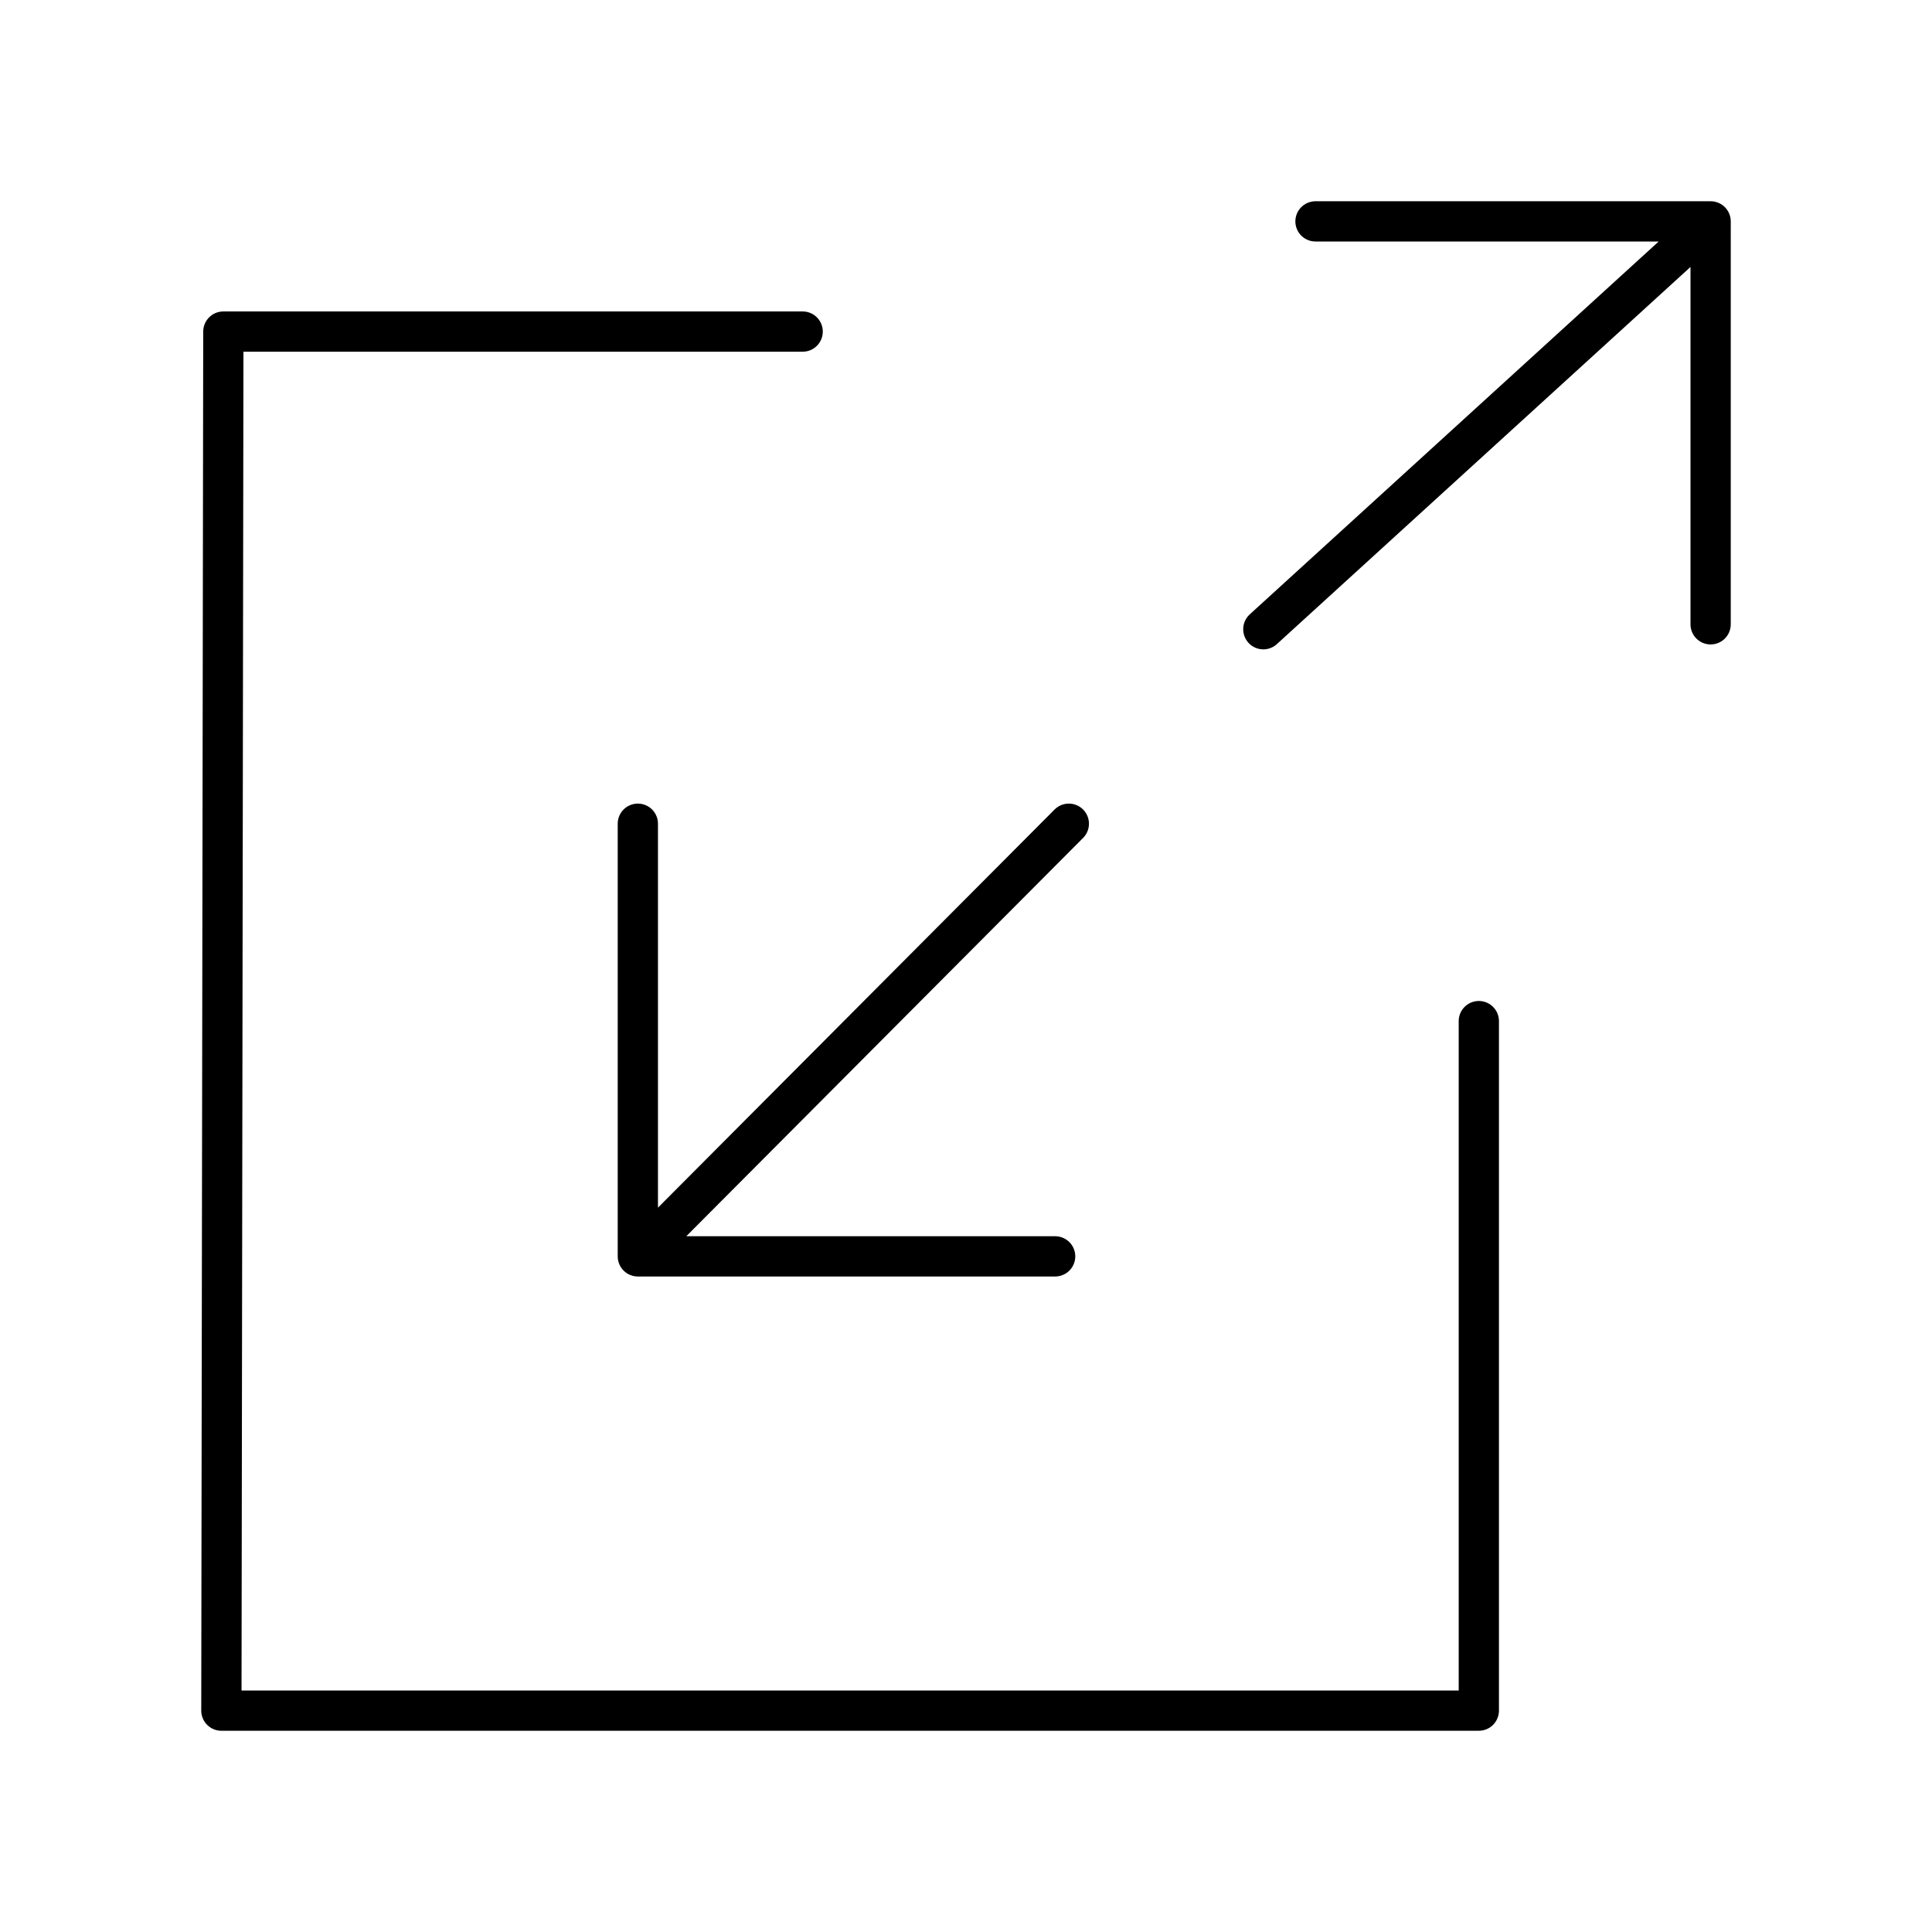
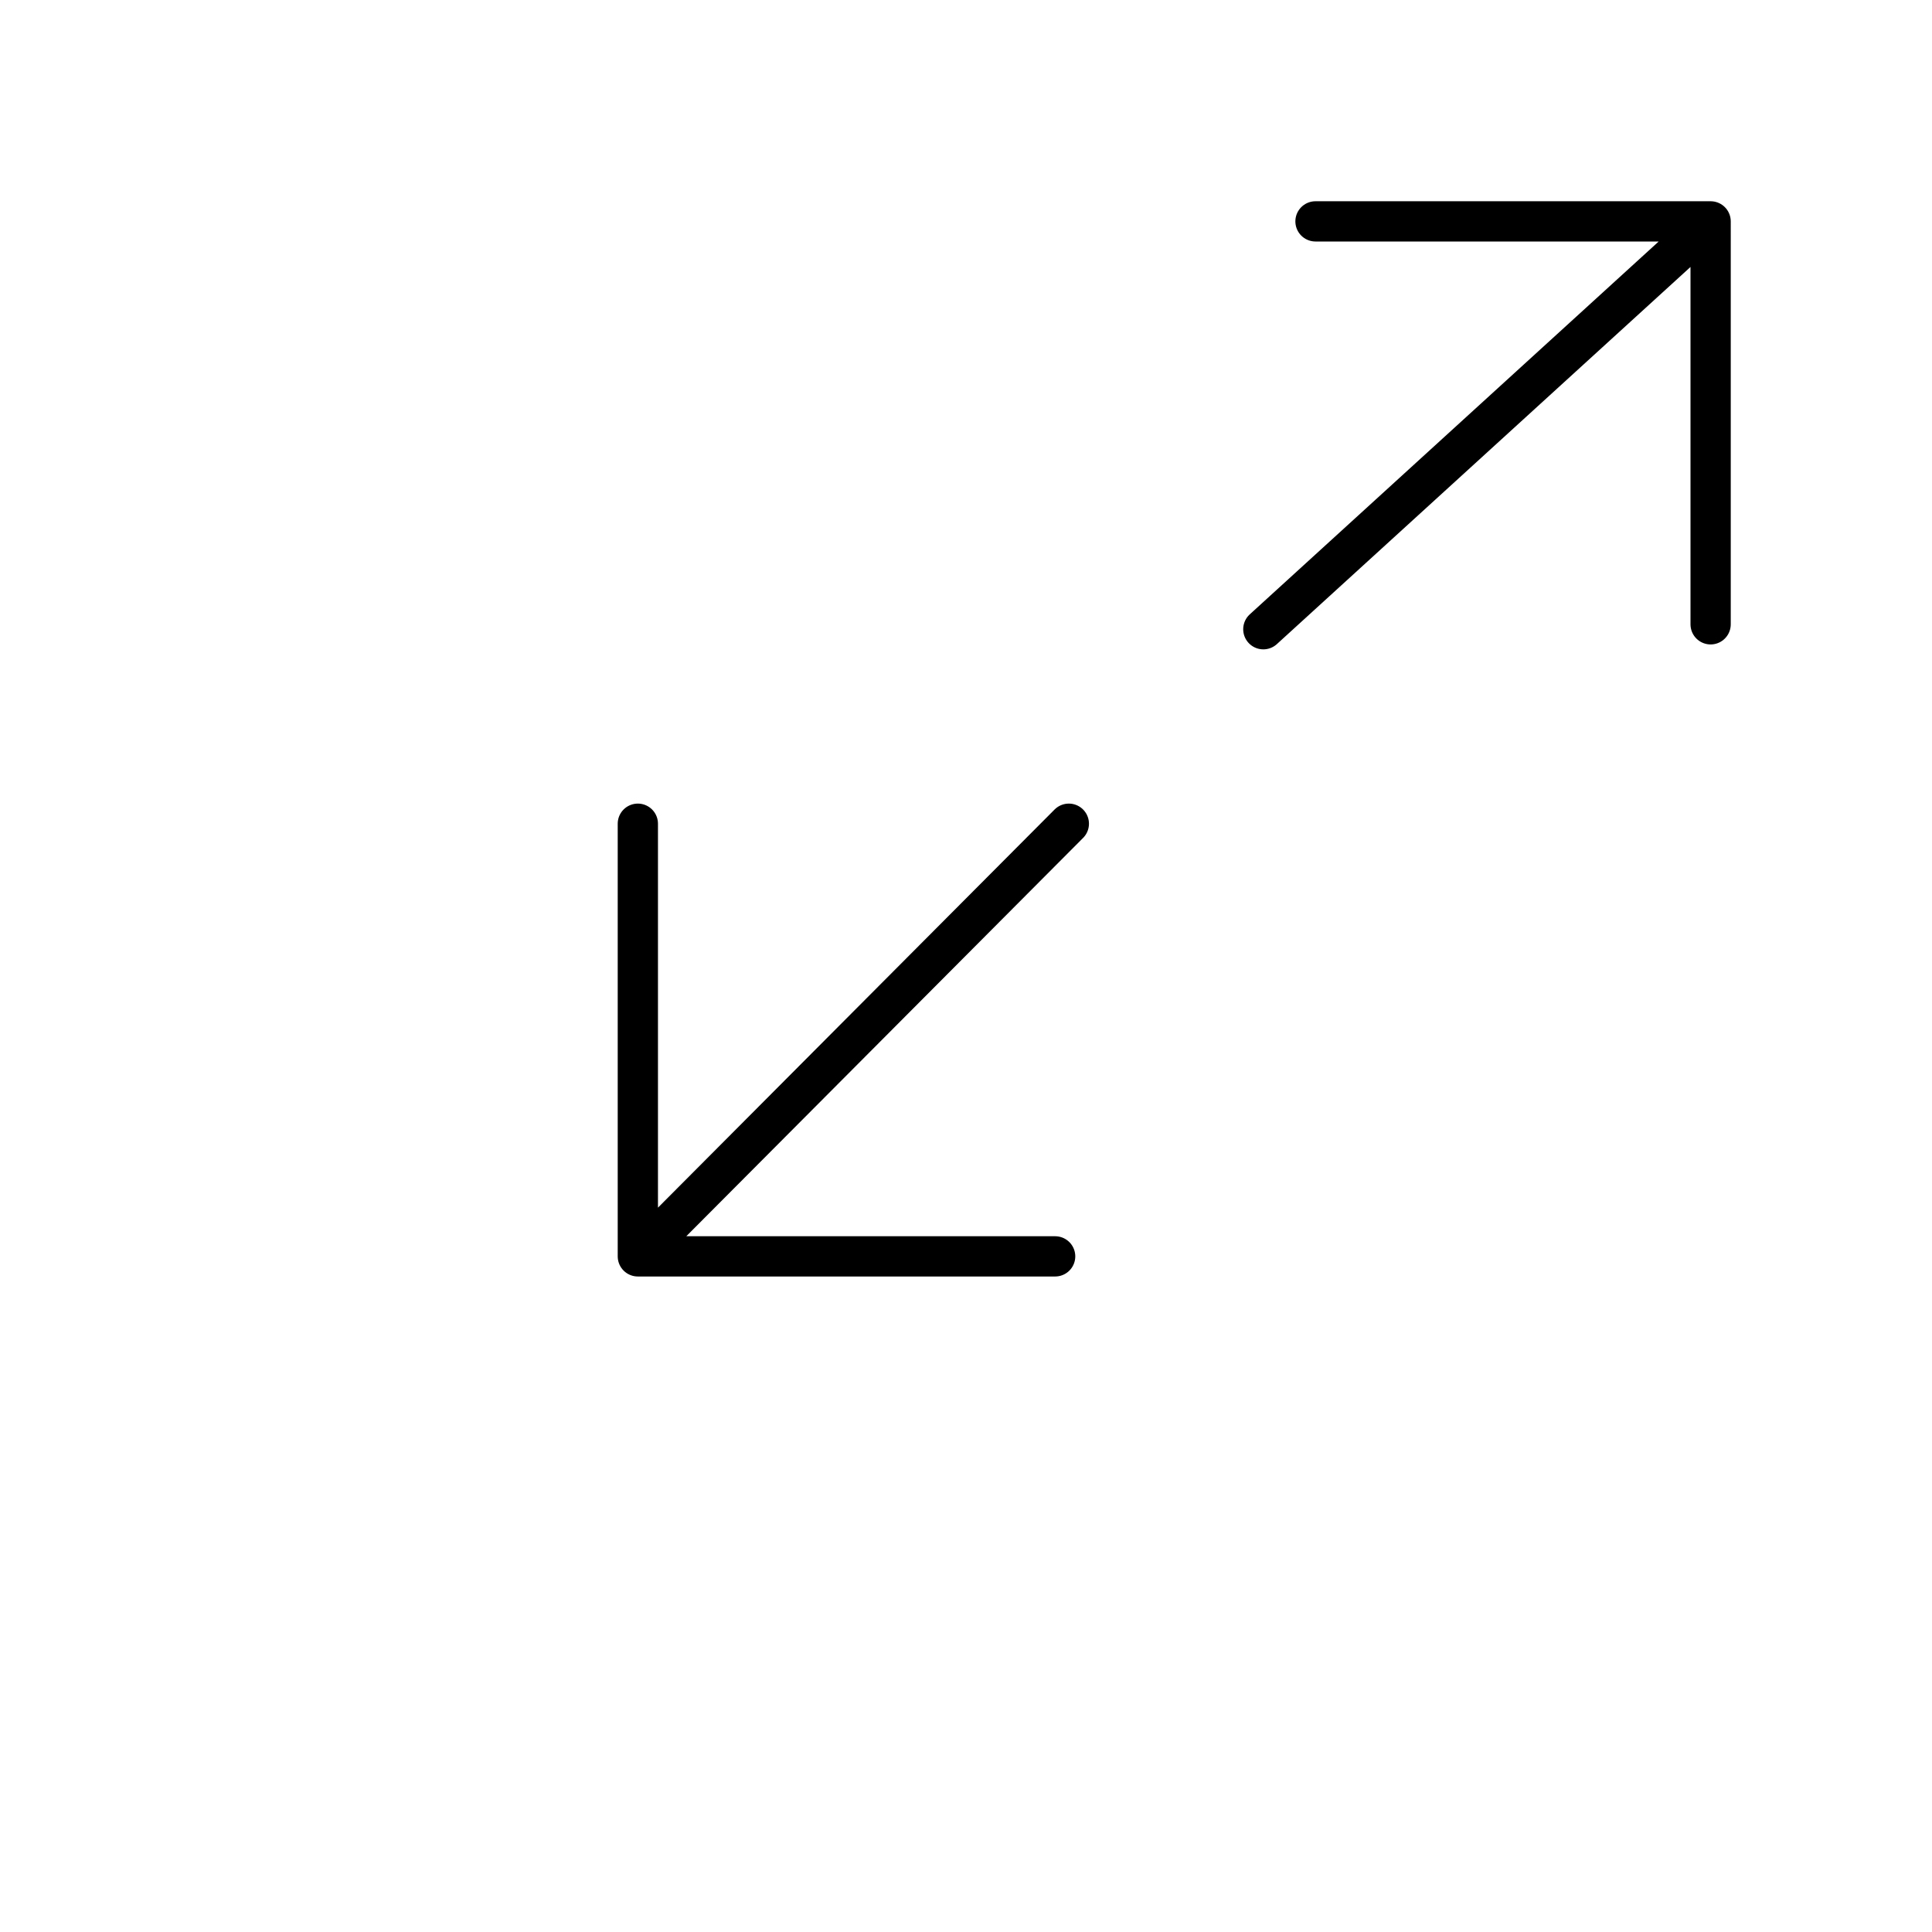
<svg xmlns="http://www.w3.org/2000/svg" width="800" height="800" viewBox="0 0 48 48">
-   <path fill="none" stroke="currentColor" stroke-linecap="round" stroke-linejoin="round" d="M36.741 25.369V42.5H5.5l.049-34.262h14.393" />
  <path fill="none" stroke="currentColor" stroke-linecap="round" stroke-linejoin="round" d="M15.847 20.465v10.749l10.708-10.749M15.847 31.214h10.368M32.683 5.5H42.5L31.387 15.633m11.113-.122V5.5" />
</svg>